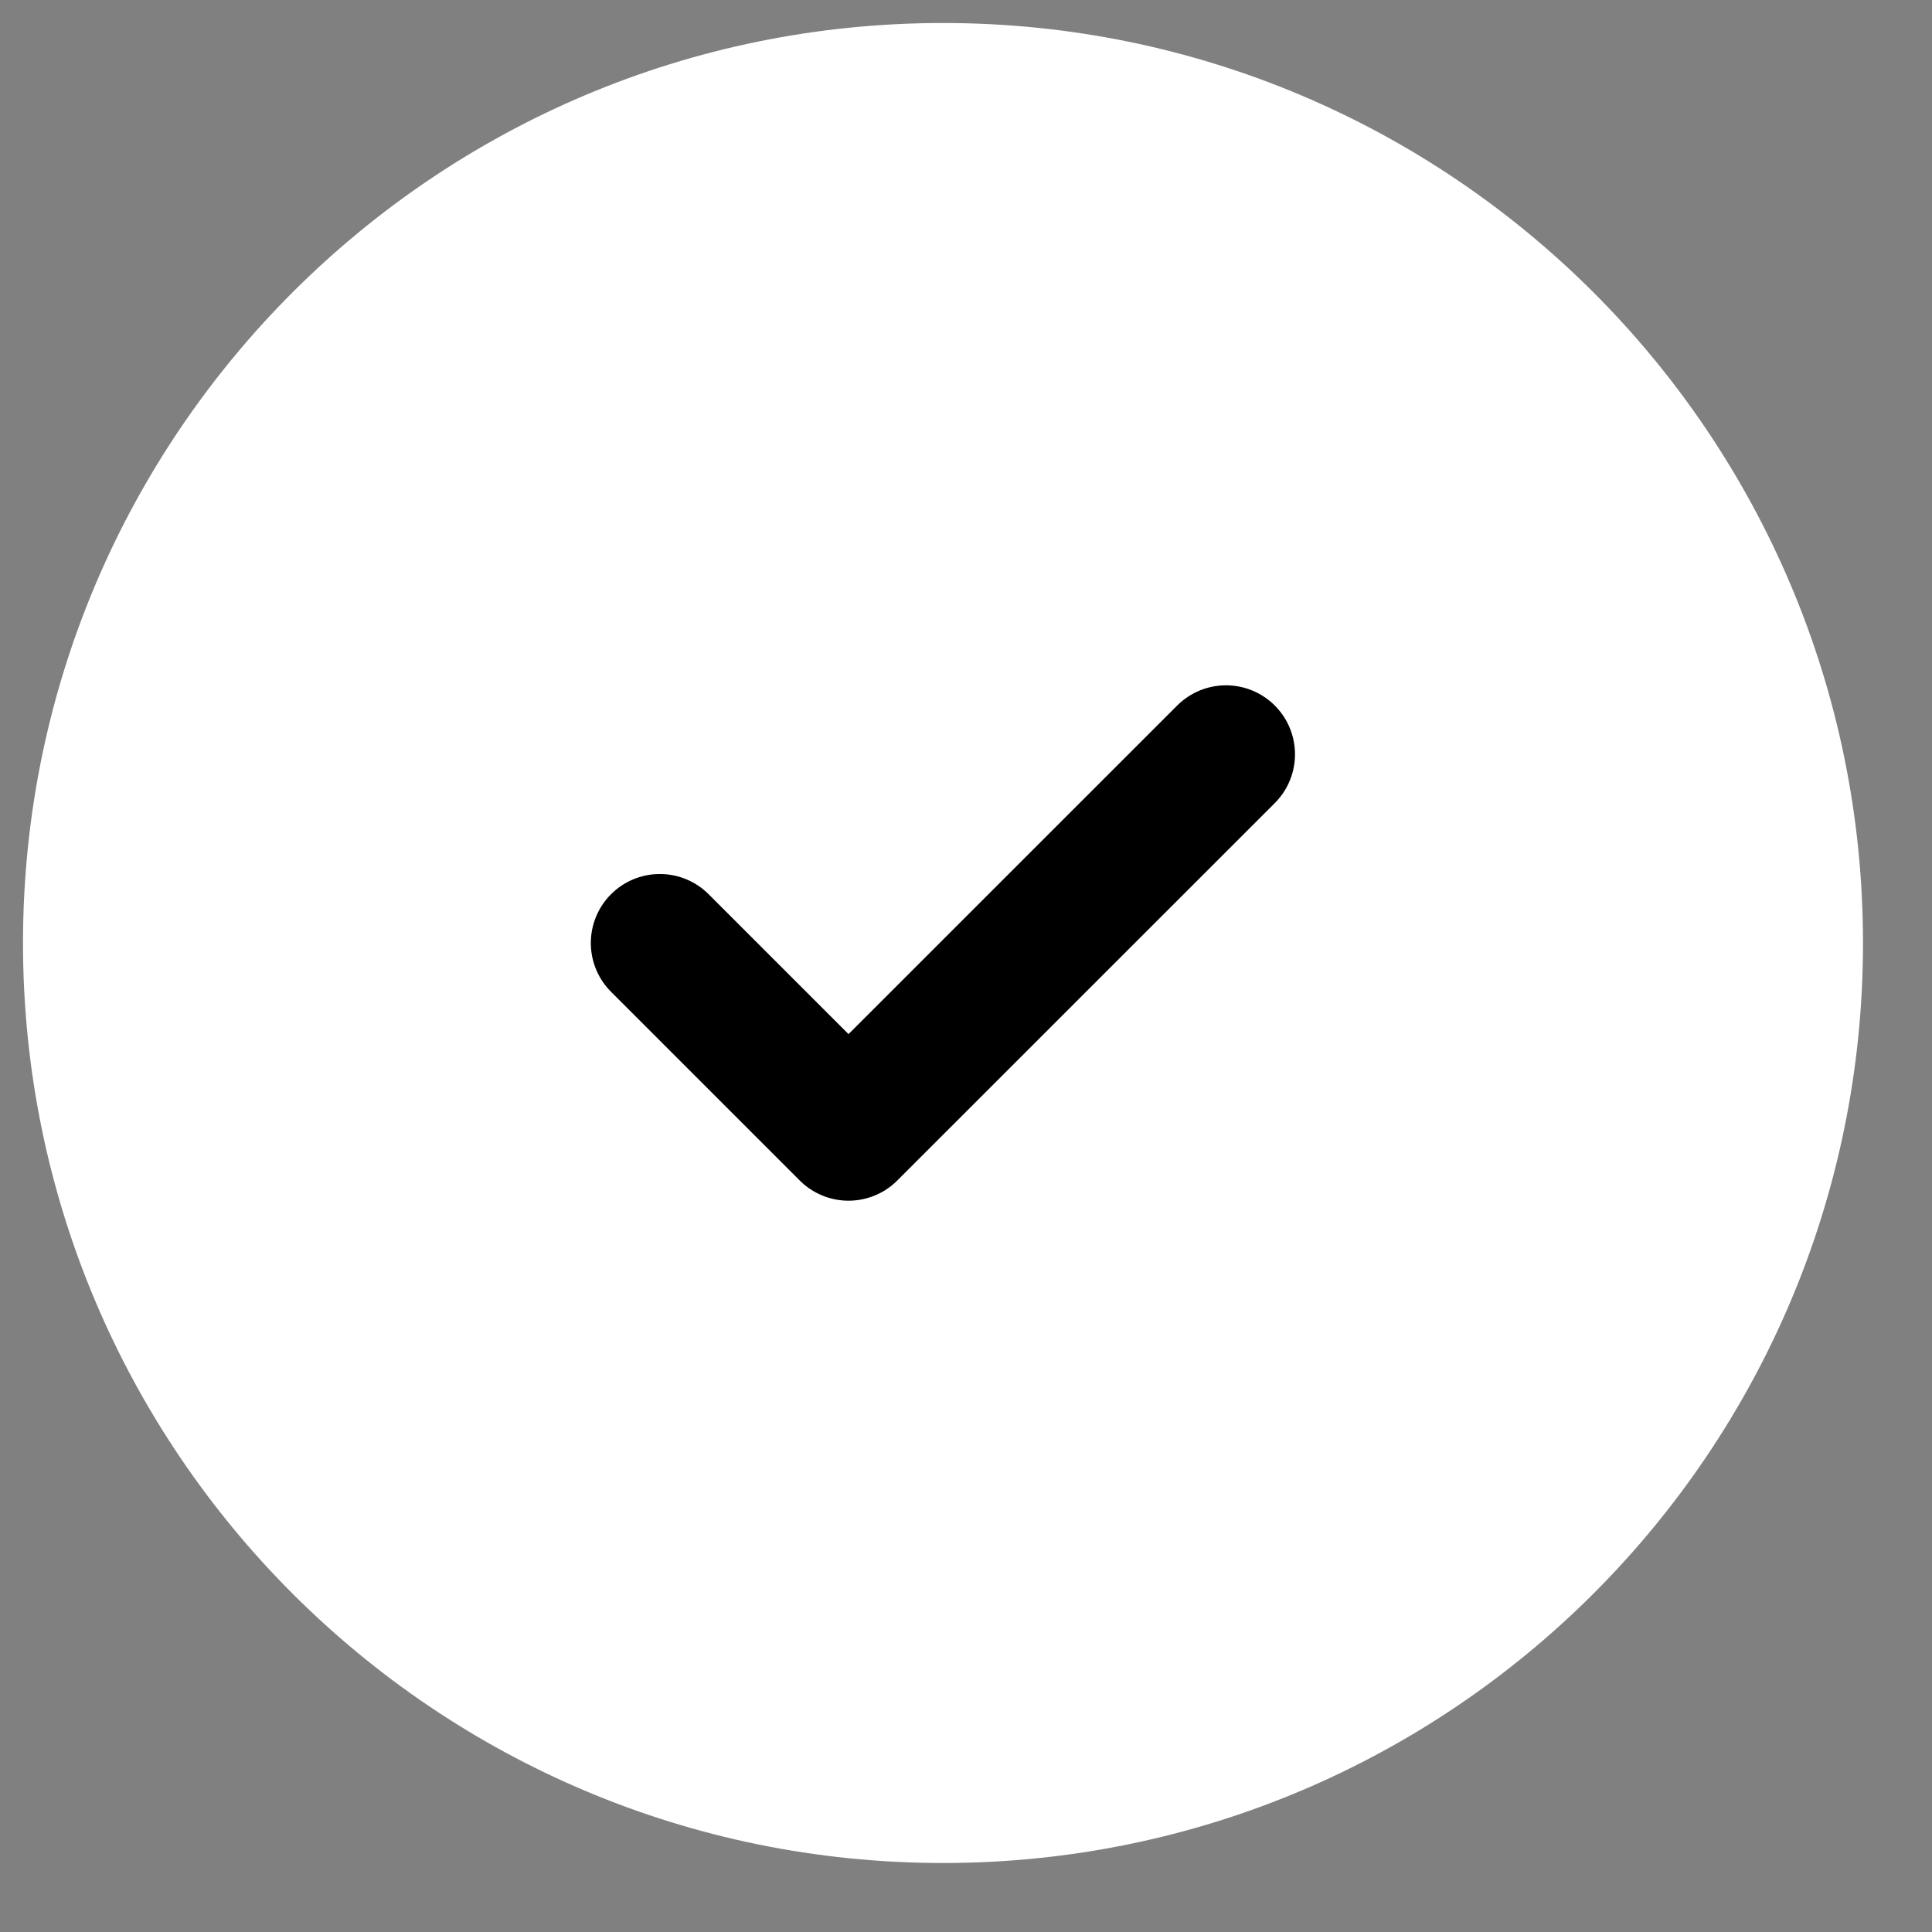
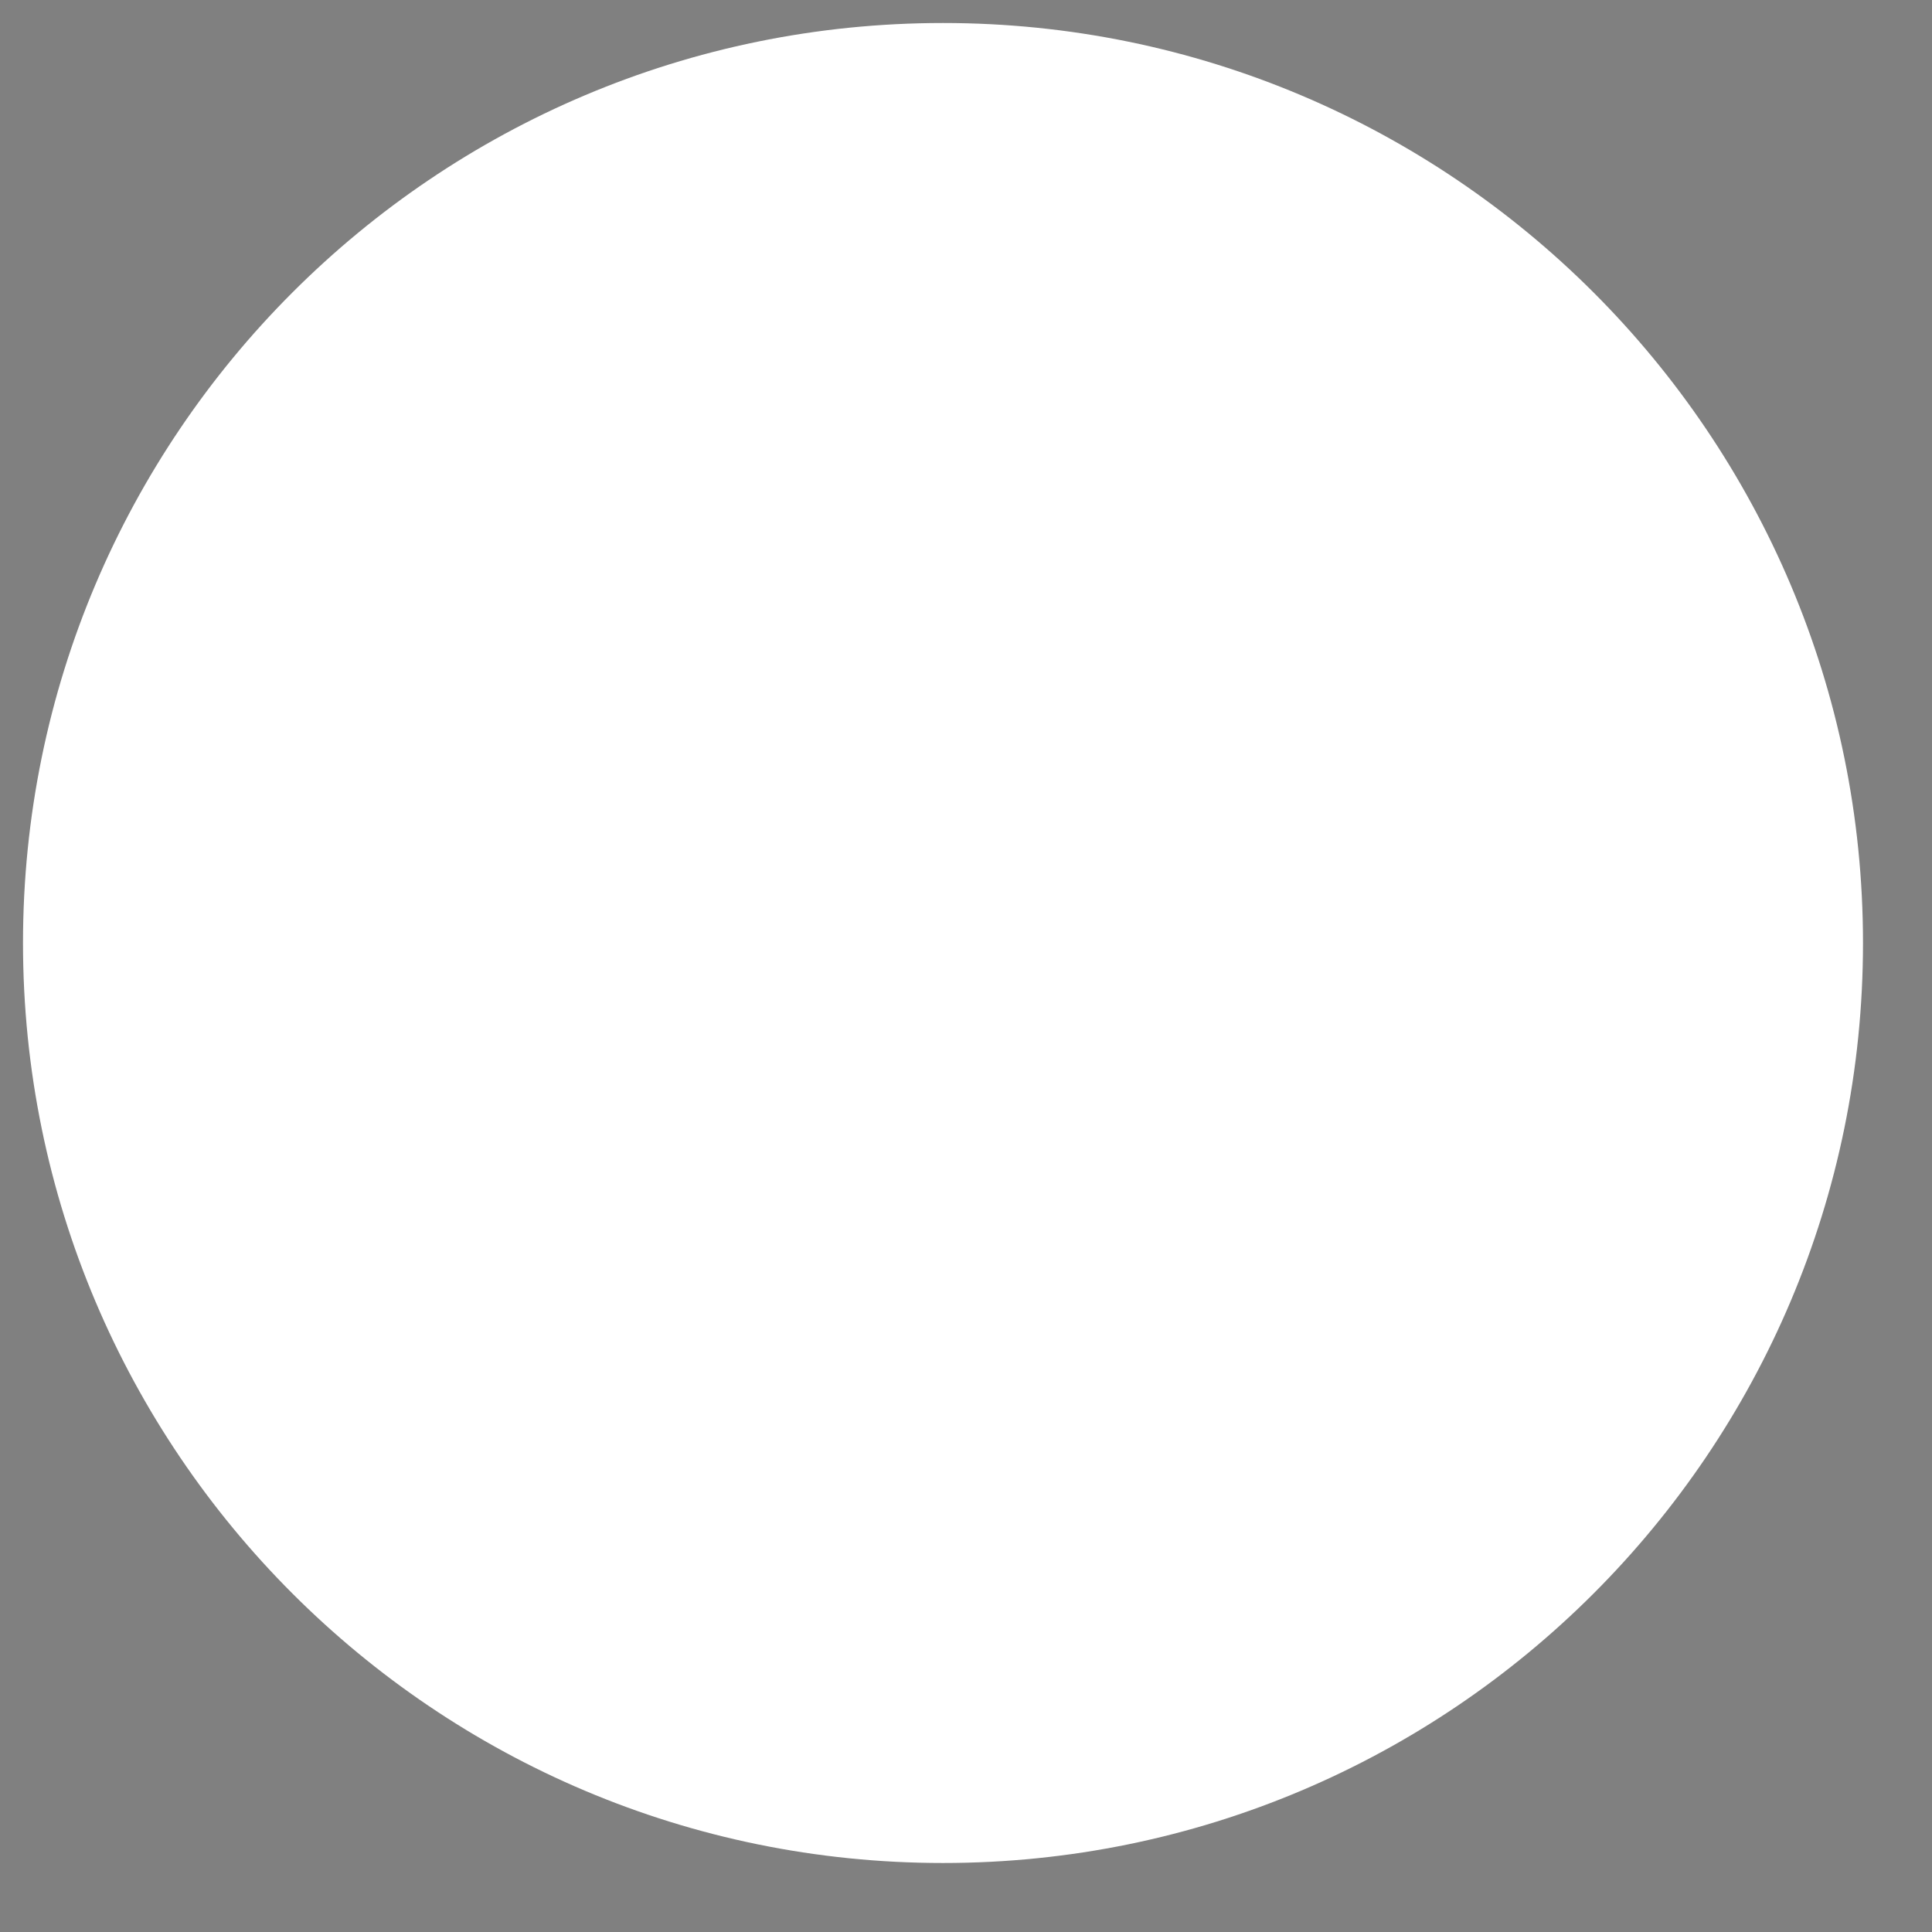
<svg xmlns="http://www.w3.org/2000/svg" width="21" height="21" viewBox="0 0 21 21" fill="none">
  <rect x="0" y="0" width="21" height="21" fill="#808080" stroke="none" />
  <path d="M20.25 10.25C20.25 15.773 15.773 20.25 10.25 20.25C4.727 20.25 0.25 15.773 0.25 10.25C0.25 4.727 4.727 0.25 10.25 0.25C15.773 0.25 20.25 4.727 20.25 10.25Z" fill="white" />
-   <path d="M7.172 10.25L9.223 12.301L13.326 8.199" stroke="black" stroke-width="1.5" stroke-linecap="round" stroke-linejoin="round" />
</svg>